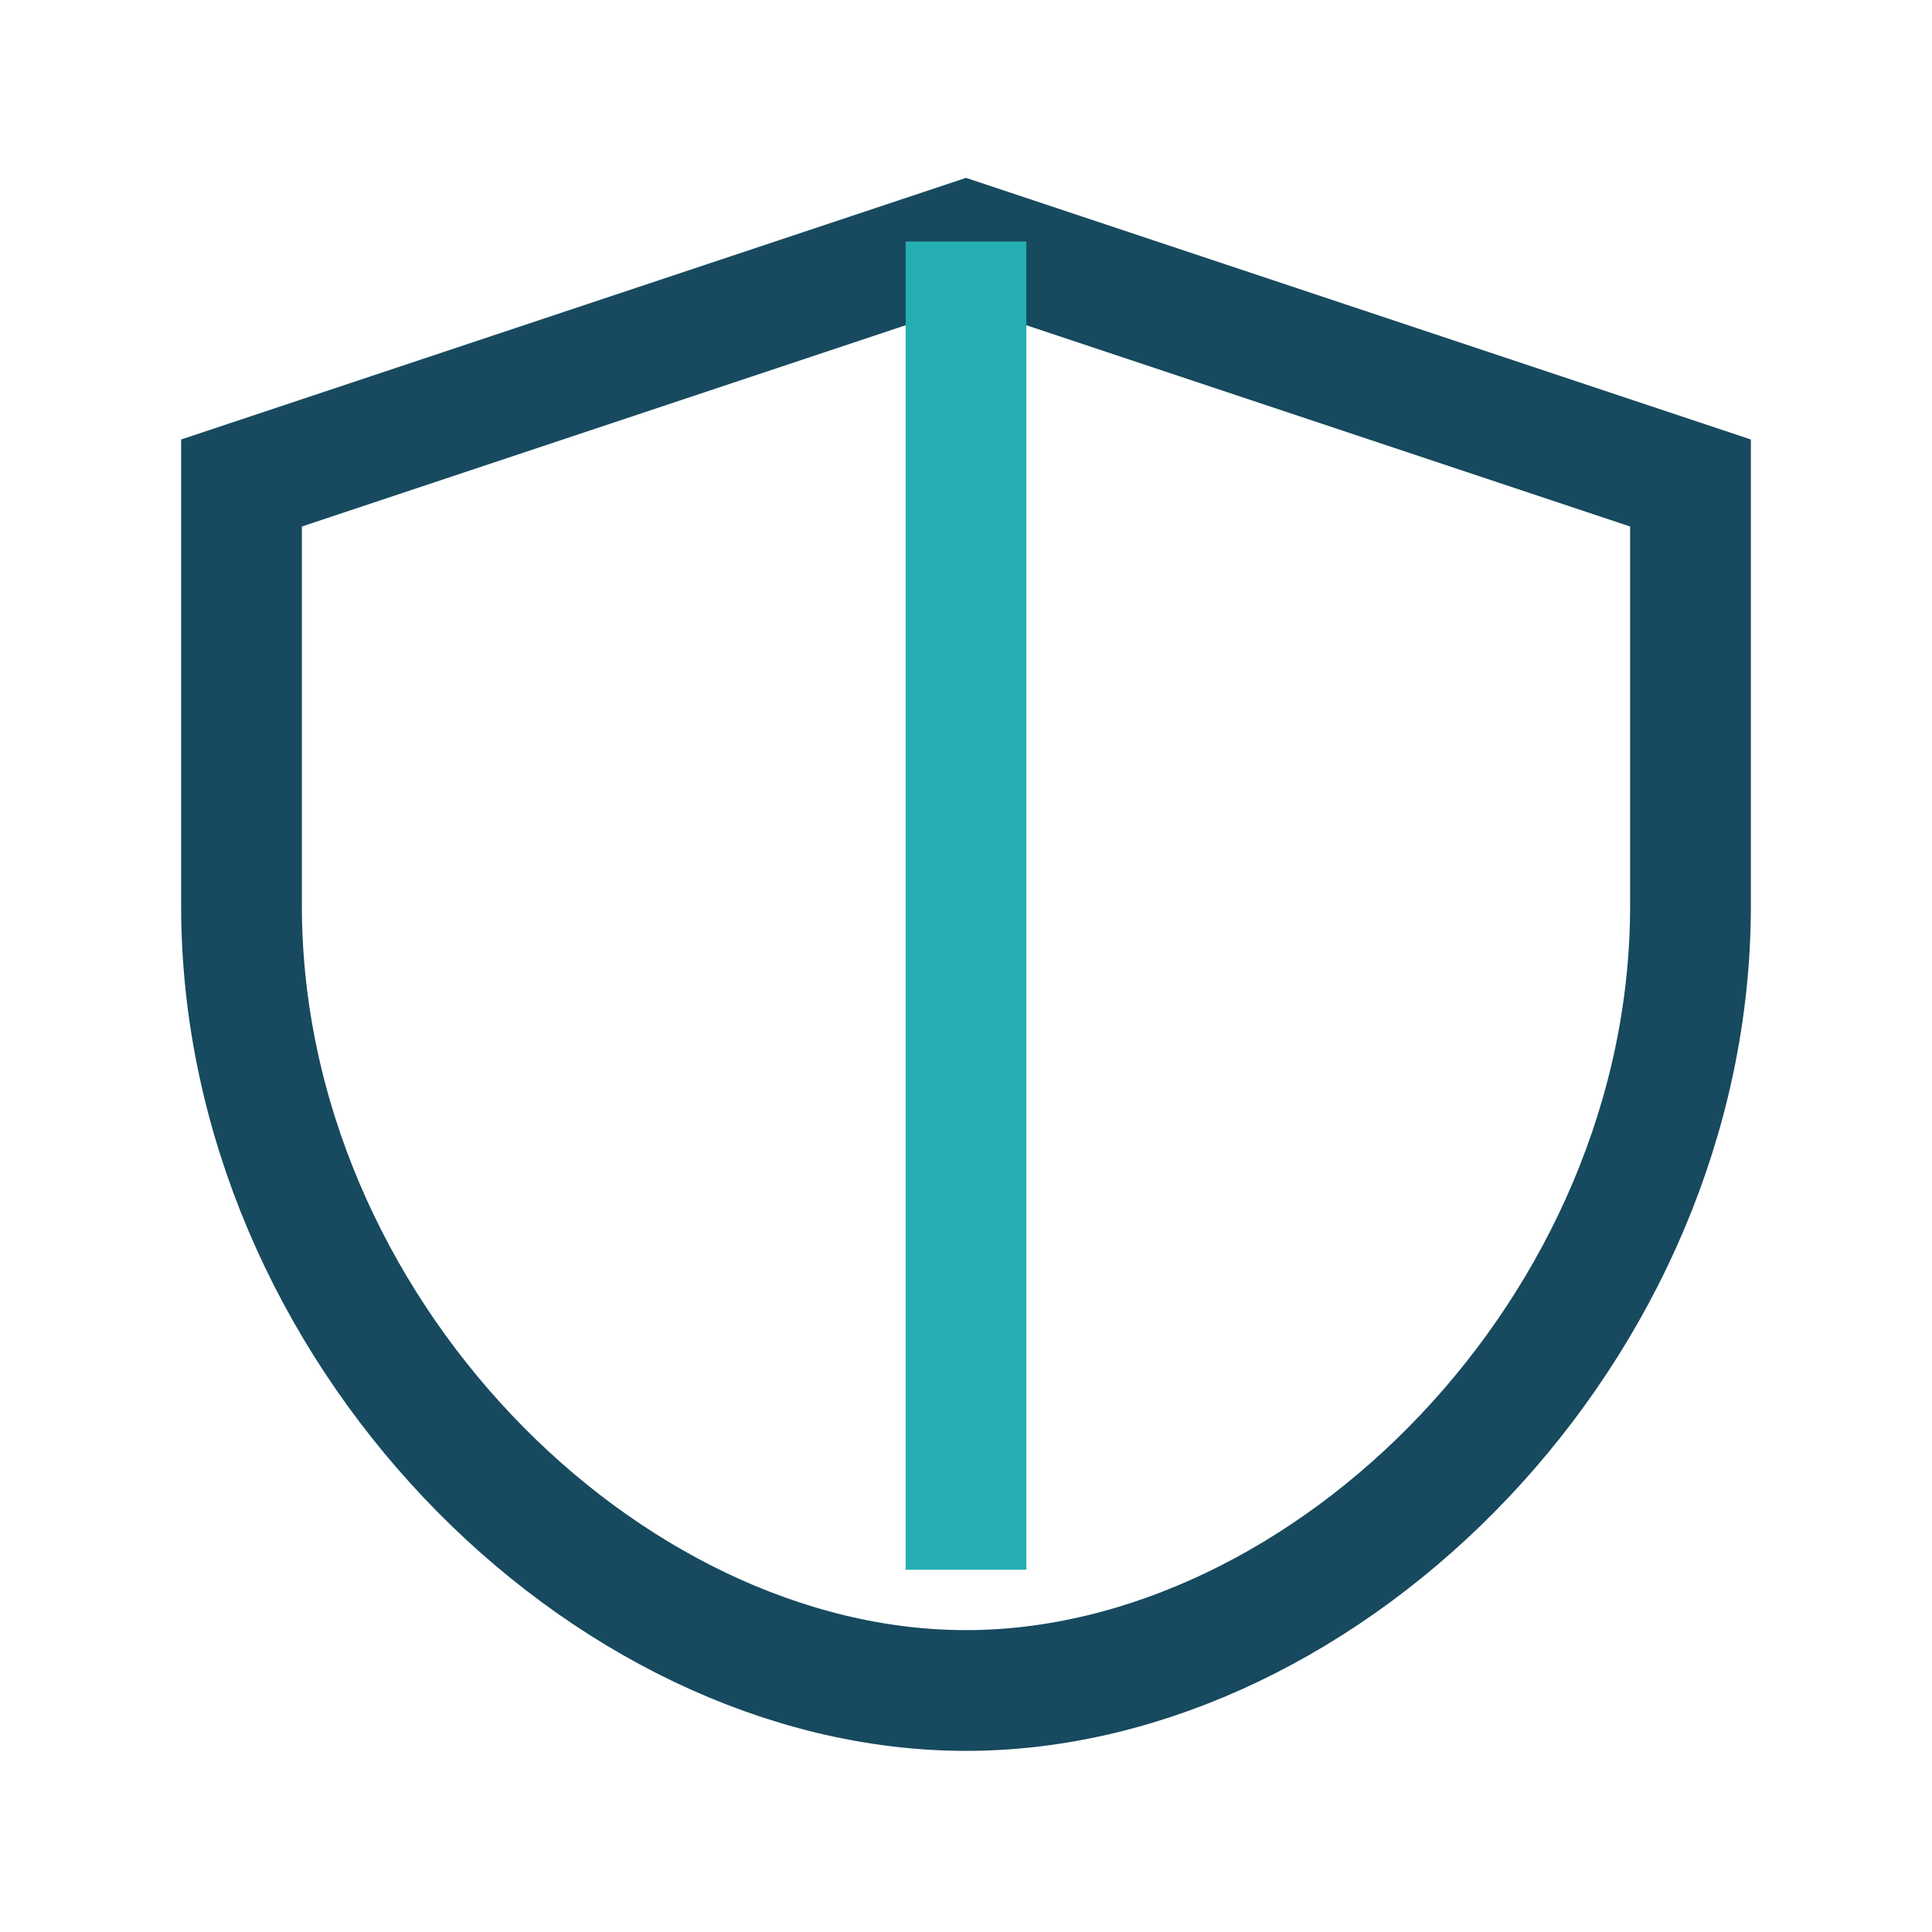
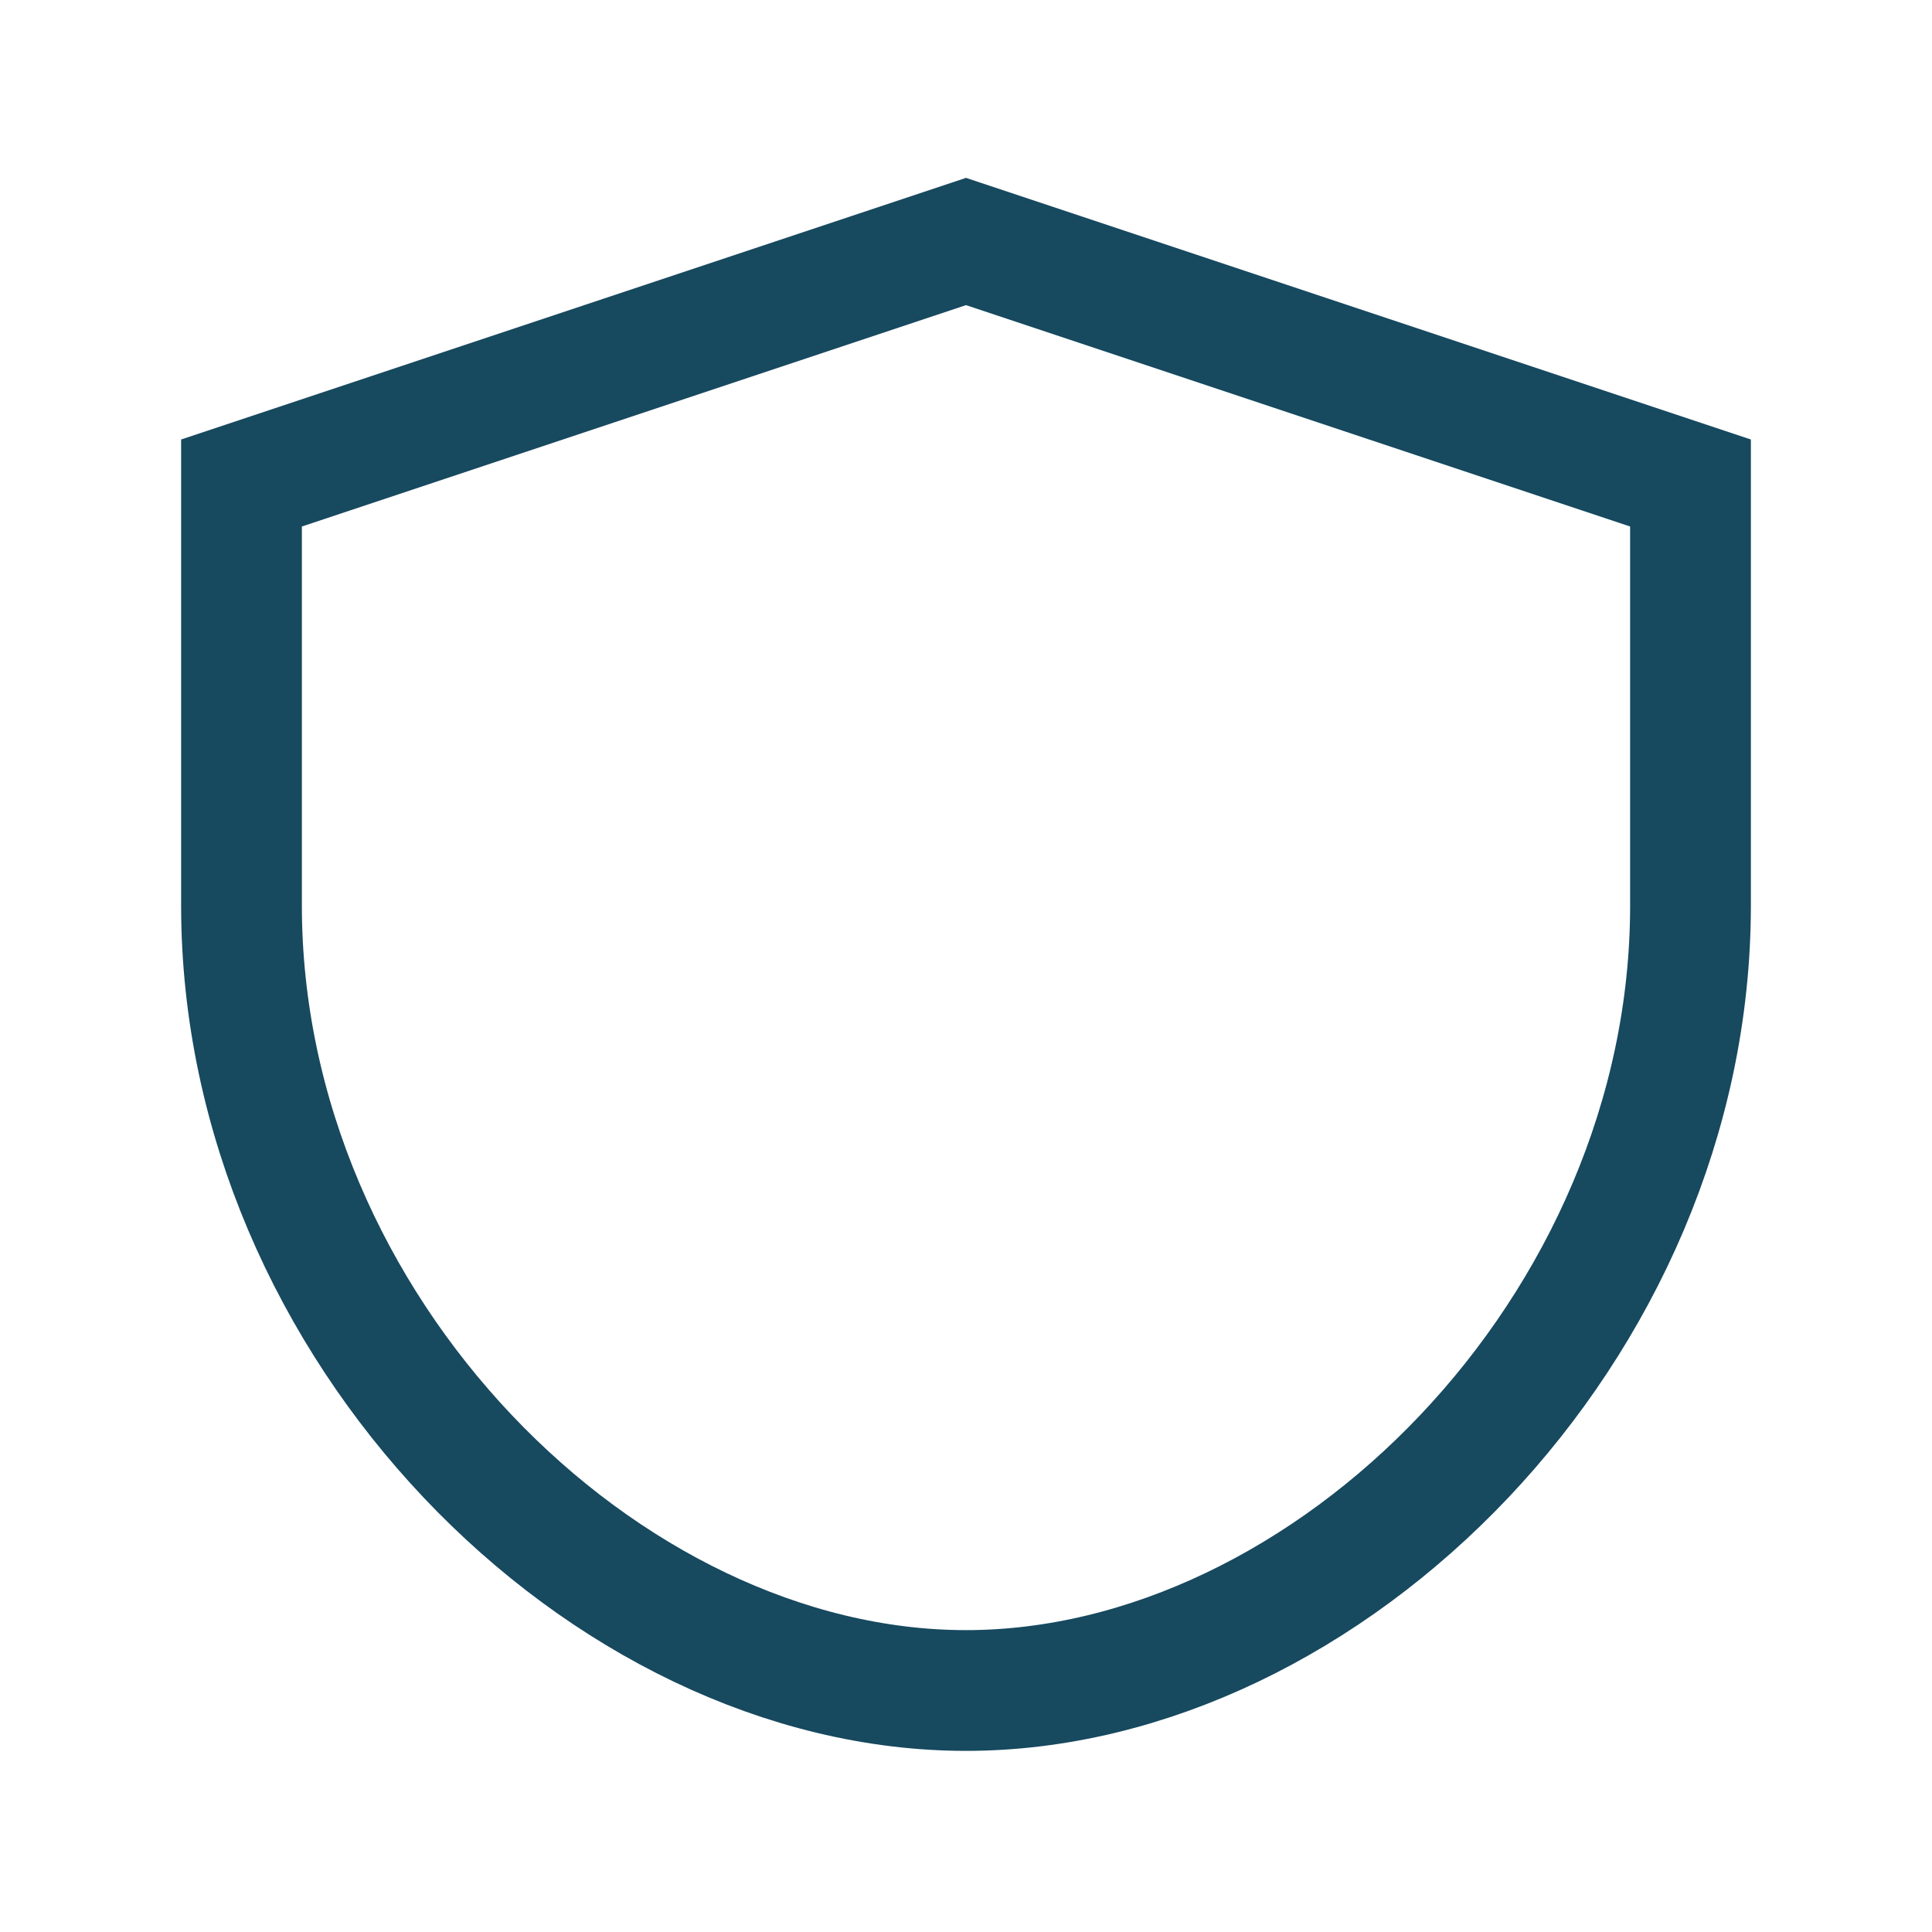
<svg xmlns="http://www.w3.org/2000/svg" width="32" height="32" viewBox="0 0 32 32">
  <path d="M16 4l12 4v7c0 7-6 13-12 13S4 22 4 15V8z" fill="none" stroke="#17495F" stroke-width="2" />
-   <path d="M16 4v22" stroke="#24AEB1" stroke-width="2" />
</svg>